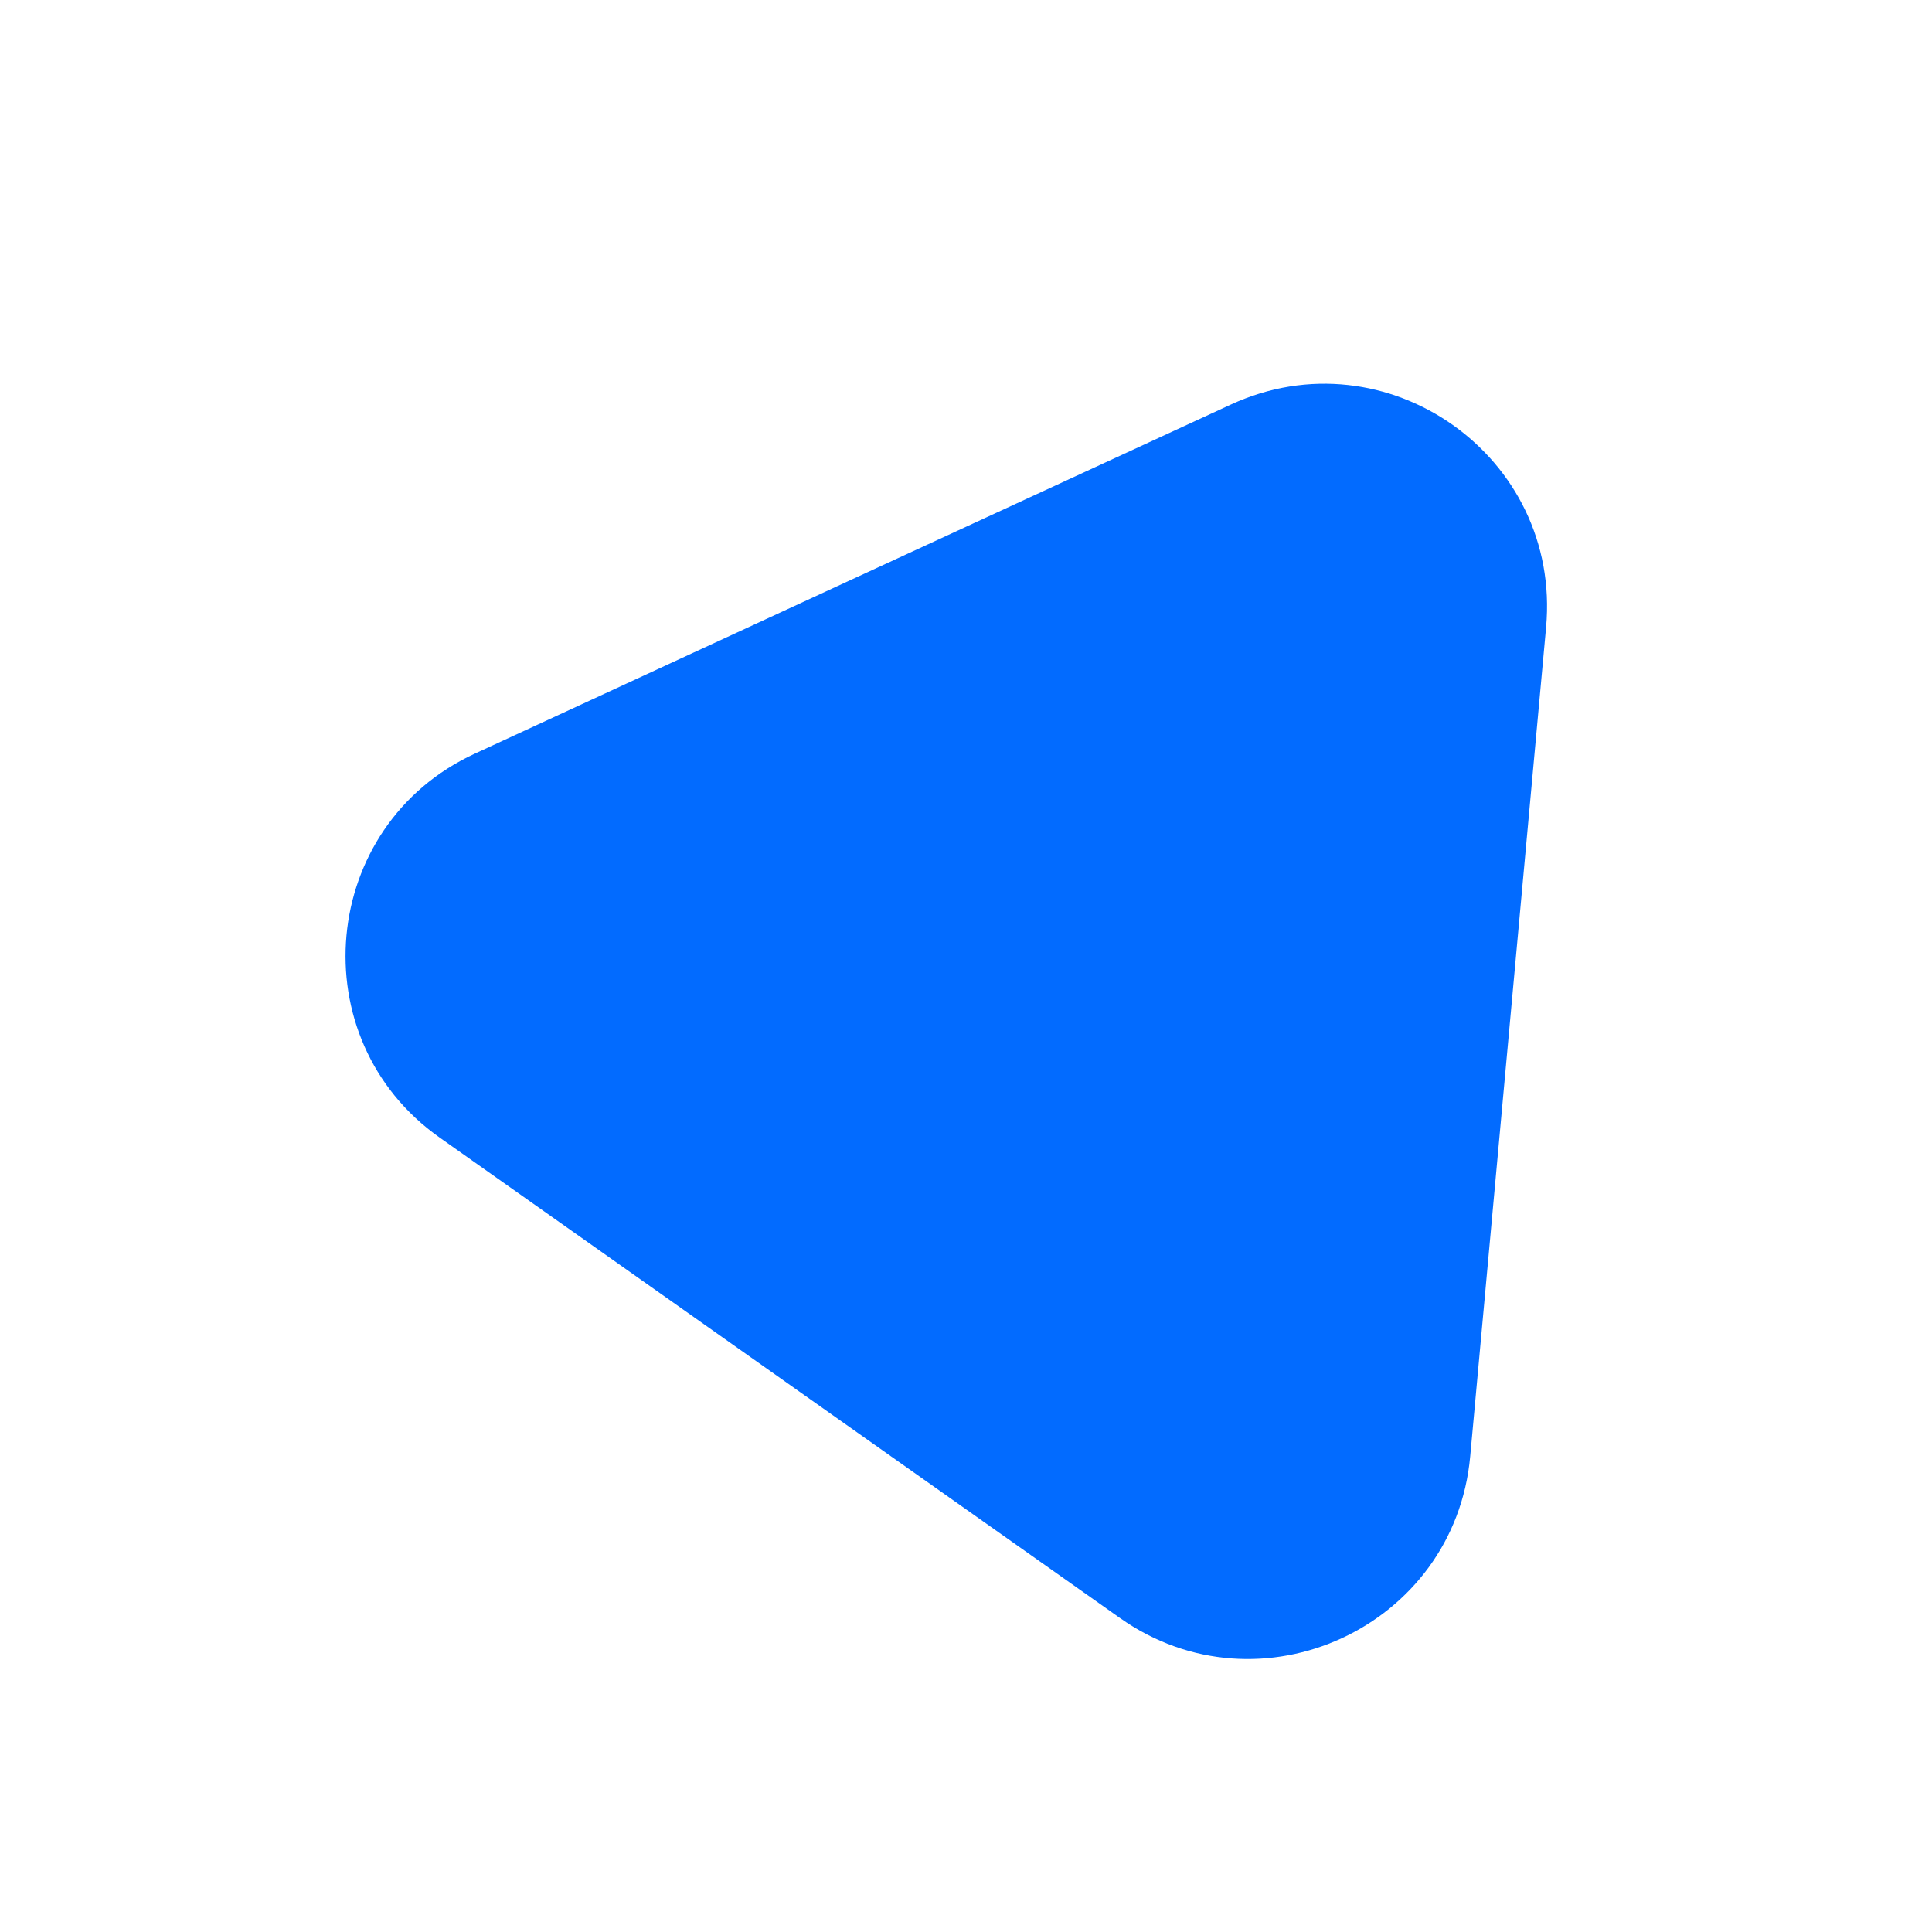
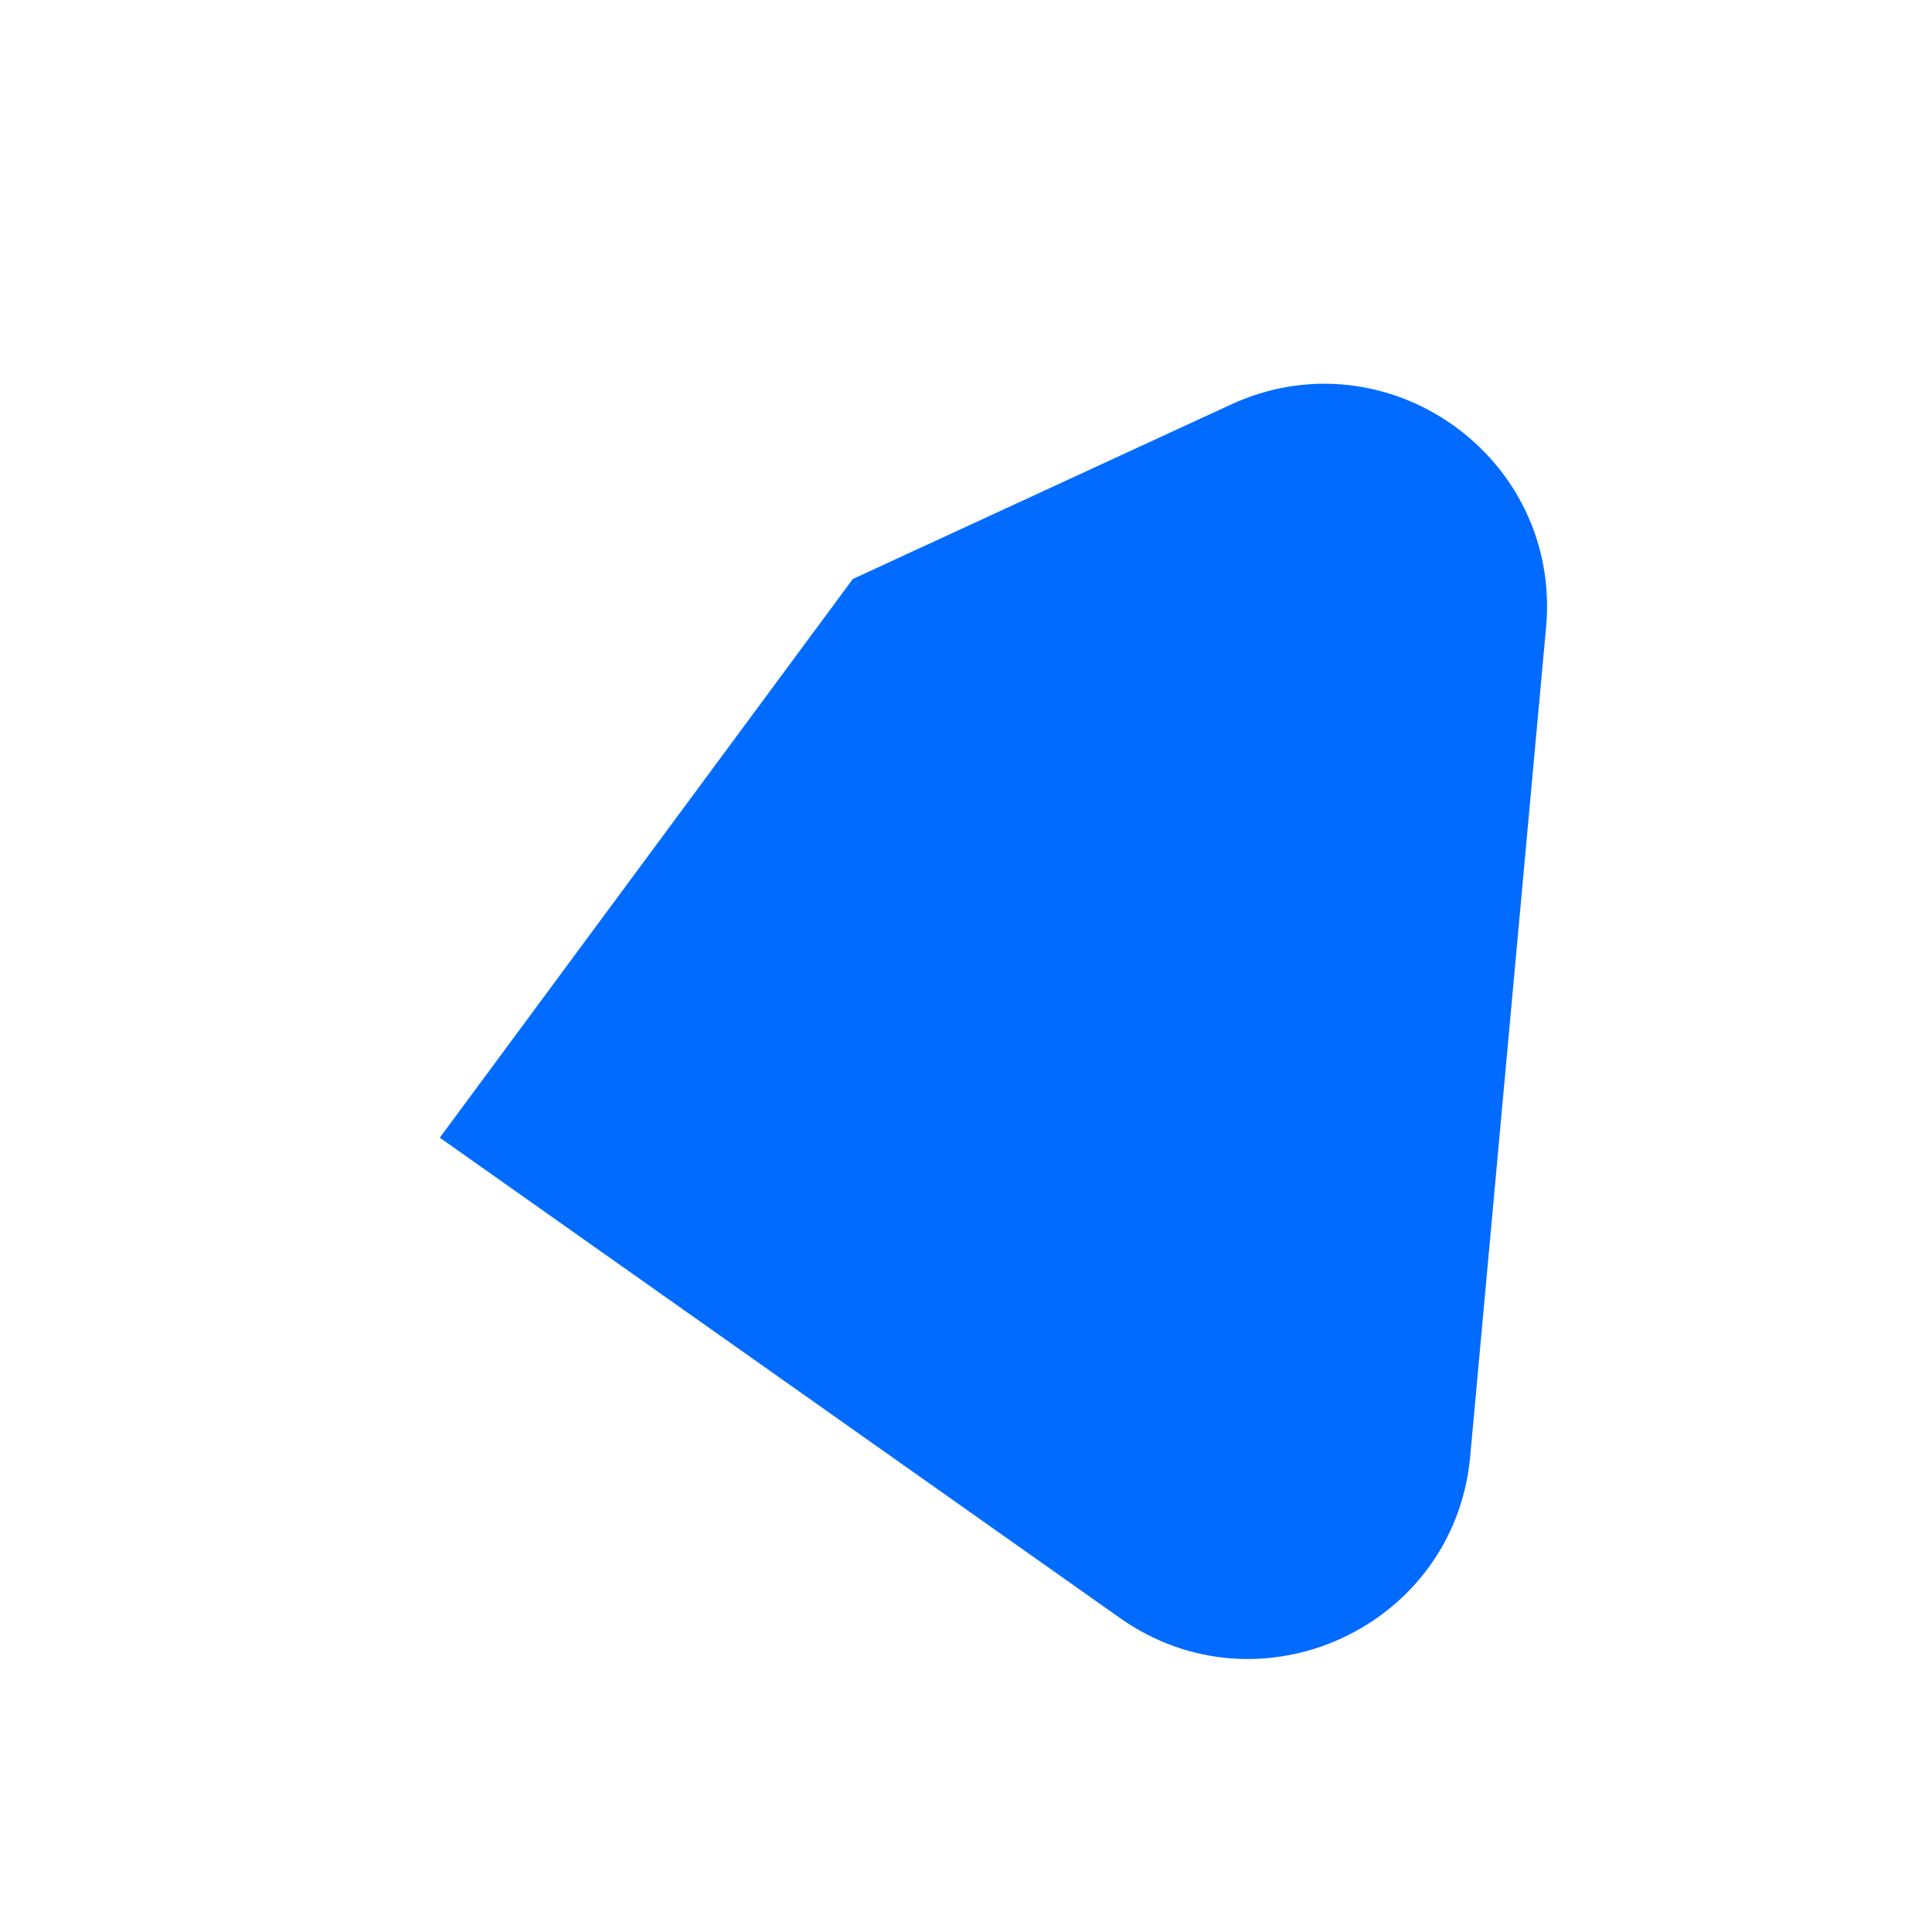
<svg xmlns="http://www.w3.org/2000/svg" version="1.1" width="48" height="48">
  <svg version="1.1" width="48" height="48">
    <svg width="48" zoomAndPan="magnify" viewBox="-4 0 36 36" height="48" preserveAspectRatio="xMidYMid meet" version="1.2">
      <defs>
        <filter x="0%" y="0%" width="100%" filterUnits="objectBoundingBox" id="SvgjsFilter1143" height="100%">
          <feColorMatrix values="0 0 0 0 1 0 0 0 0 1 0 0 0 0 1 0 0 0 1 0" type="matrix" in="SourceGraphic" />
        </filter>
        <clipPath id="SvgjsClipPath1142">
-           <path d="M 2 7 L 25 7 L 25 31 L 2 31 Z M 2 7 " />
-         </clipPath>
+           </clipPath>
        <clipPath id="SvgjsClipPath1141">
          <path d="M 12.879 -0.125 L 34.34 15.027 L 21.293 33.508 L -0.168 18.355 Z M 12.879 -0.125 " />
        </clipPath>
        <clipPath id="SvgjsClipPath1140">
          <path d="M 12.879 -0.125 L 34.34 15.027 L 21.293 33.508 L -0.168 18.355 Z M 12.879 -0.125 " />
        </clipPath>
        <clipPath id="SvgjsClipPath1139">
          <rect x="0" width="33" y="0" height="33" />
        </clipPath>
      </defs>
      <g id="SvgjsG1138">
        <g mask="url(#1ca0b1b24d)">
          <g clip-path="url(#f5f1558fe7)">
            <g clip-rule="nonzero" clip-path="url(#4ed55fe784)">
              <g clip-rule="nonzero" clip-path="url(#1c69a0bfd6)">
                <g clip-rule="nonzero" clip-path="url(#1e5b8e83d5)">
-                   <path style=" stroke:none;fill-rule:nonzero;fill:#026bff;fill-opacity:1;" d="M 18.934 7.539 C 21.836 6.199 25.098 8.504 24.809 11.688 L 24.102 19.41 L 23.395 27.137 C 23.105 30.316 19.477 31.992 16.867 30.148 L 4.195 21.199 C 1.586 19.359 1.949 15.379 4.848 14.043 L 11.891 10.789 Z M 18.934 7.539 " />
+                   <path style=" stroke:none;fill-rule:nonzero;fill:#026bff;fill-opacity:1;" d="M 18.934 7.539 C 21.836 6.199 25.098 8.504 24.809 11.688 L 24.102 19.41 L 23.395 27.137 C 23.105 30.316 19.477 31.992 16.867 30.148 L 4.195 21.199 L 11.891 10.789 Z M 18.934 7.539 " />
                </g>
              </g>
            </g>
          </g>
          <mask id="SvgjsMask1137">
            <g filter="url(#7b41086532)">
              <rect x="0" width="36" y="0" height="36" style="fill:#000000;fill-opacity:0.9;stroke:none;" />
            </g>
          </mask>
        </g>
      </g>
    </svg>
    <style>@media (prefers-color-scheme: light) { :root { filter: none; } }
@media (prefers-color-scheme: dark) { :root { filter: none; } }
</style>
  </svg>
  <style>@media (prefers-color-scheme: light) { :root { filter: none; } }
@media (prefers-color-scheme: dark) { :root { filter: none; } }
</style>
</svg>